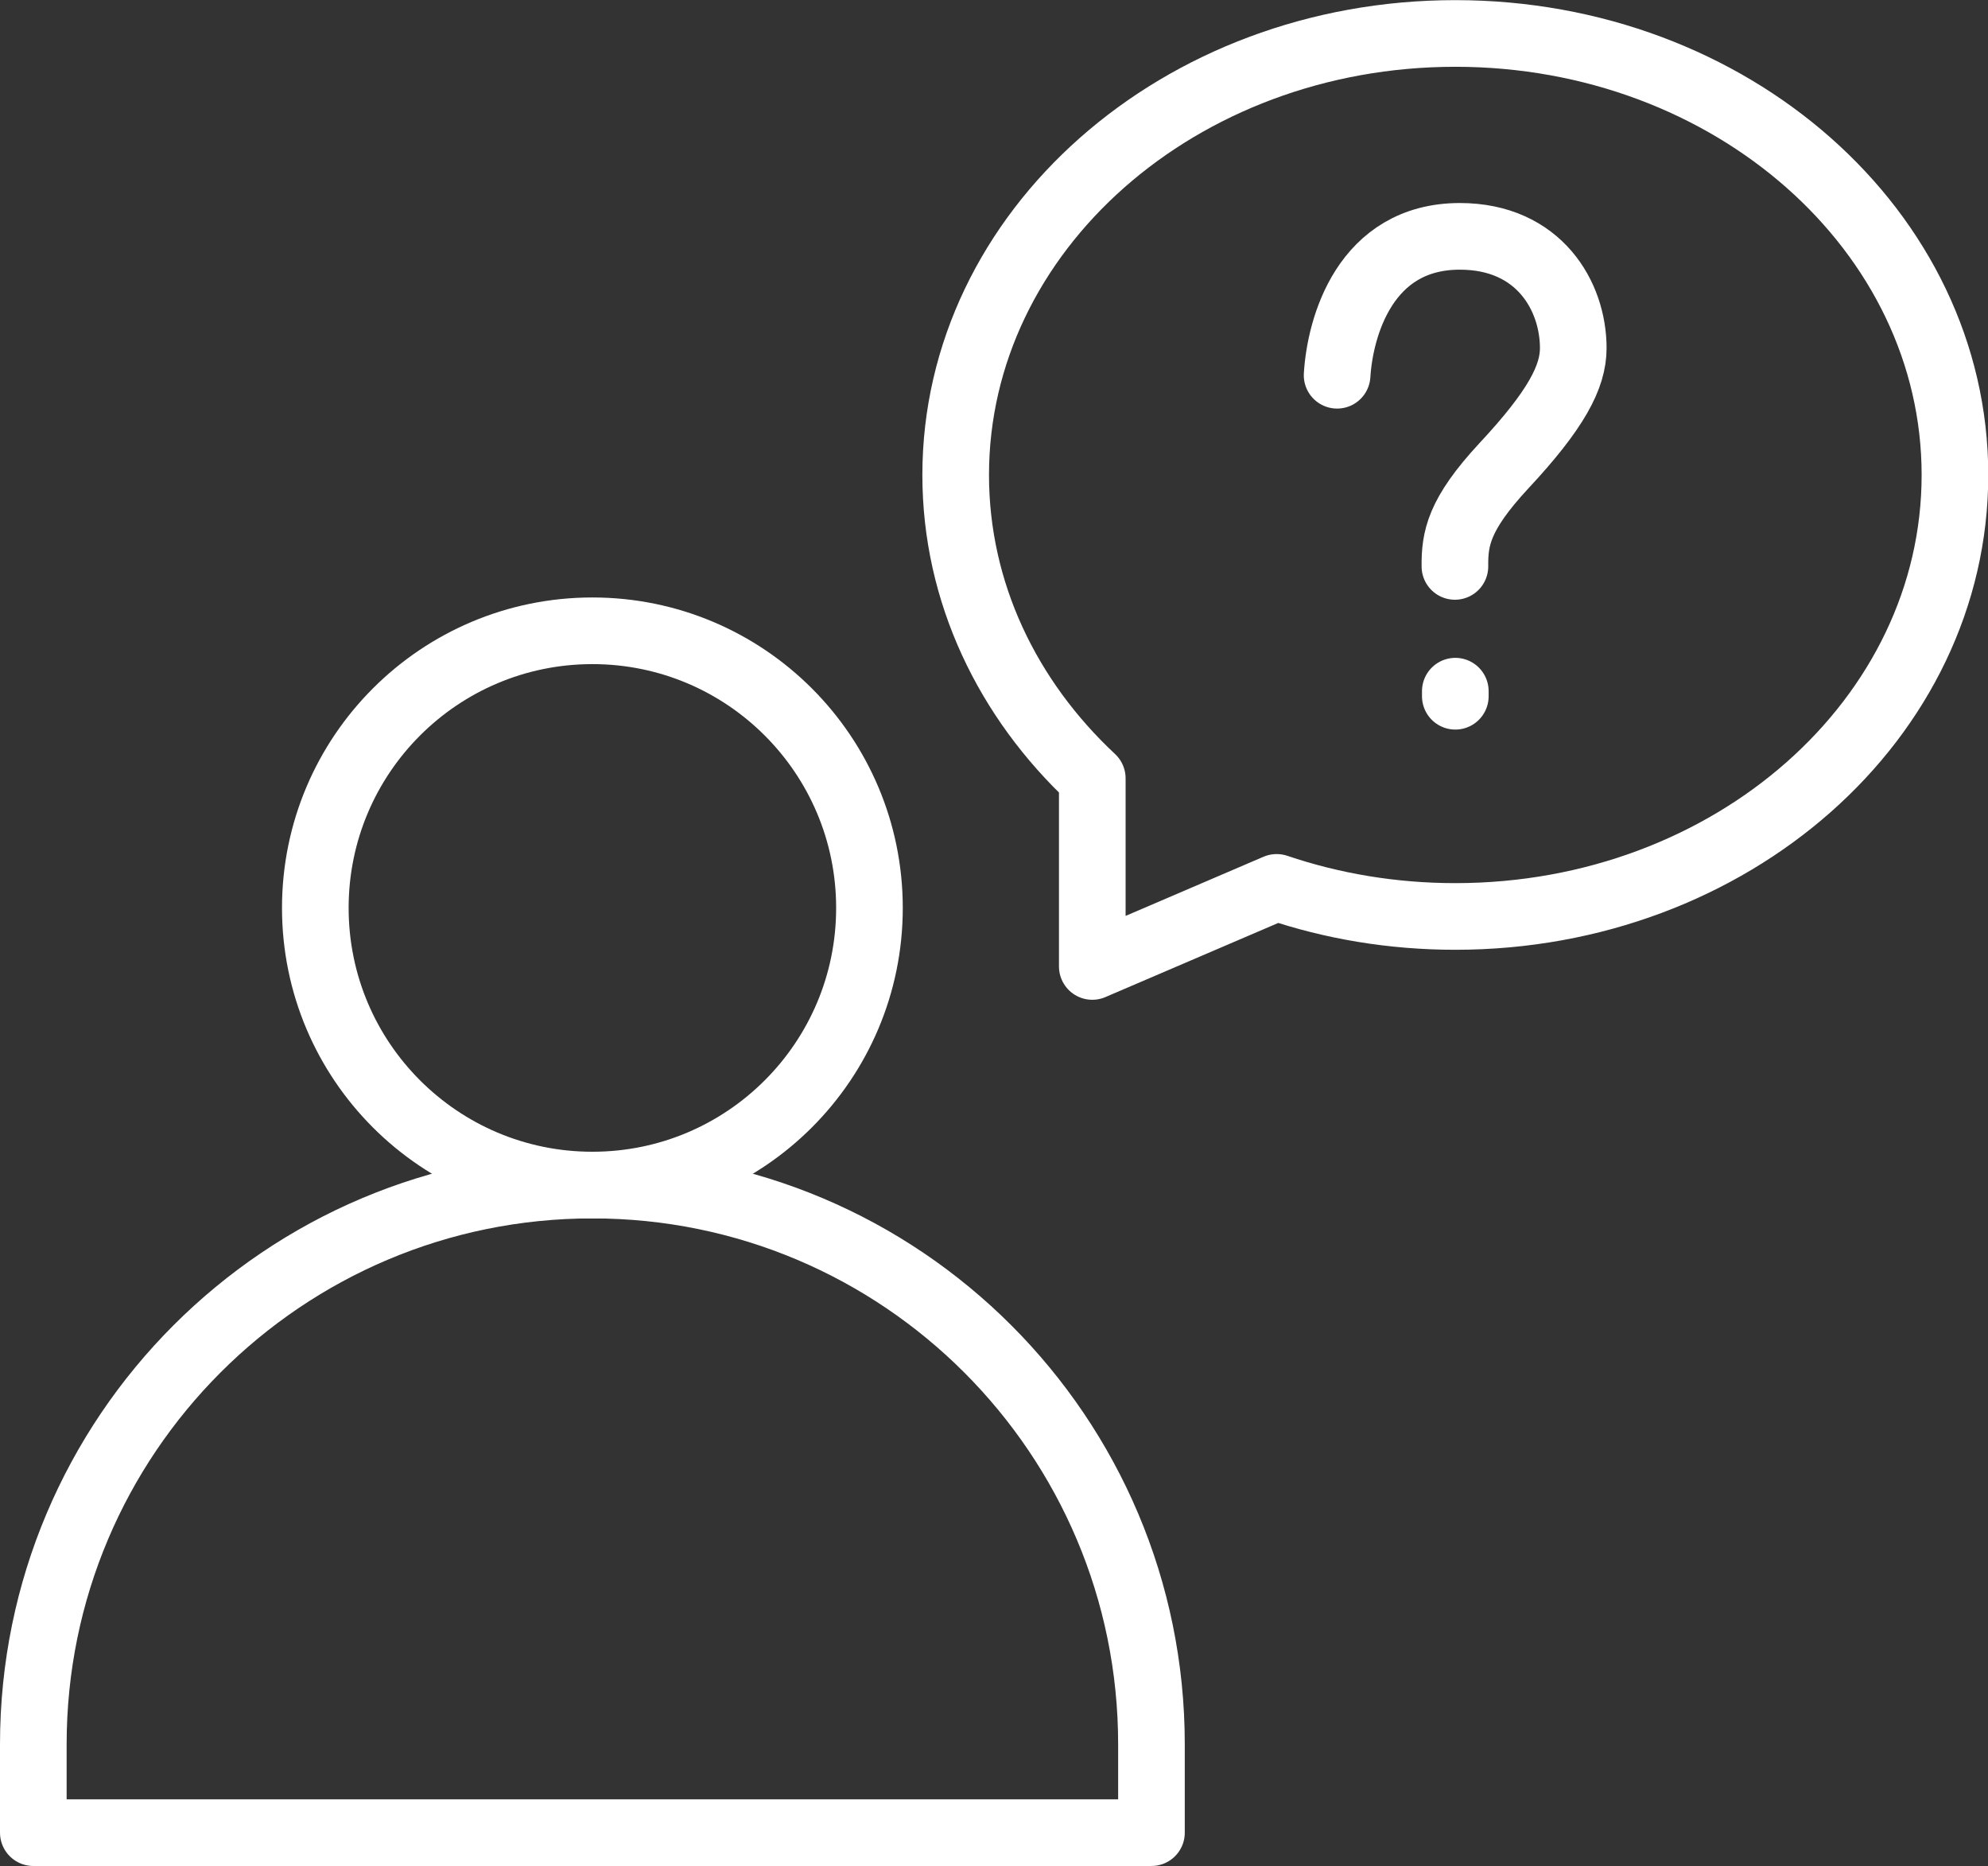
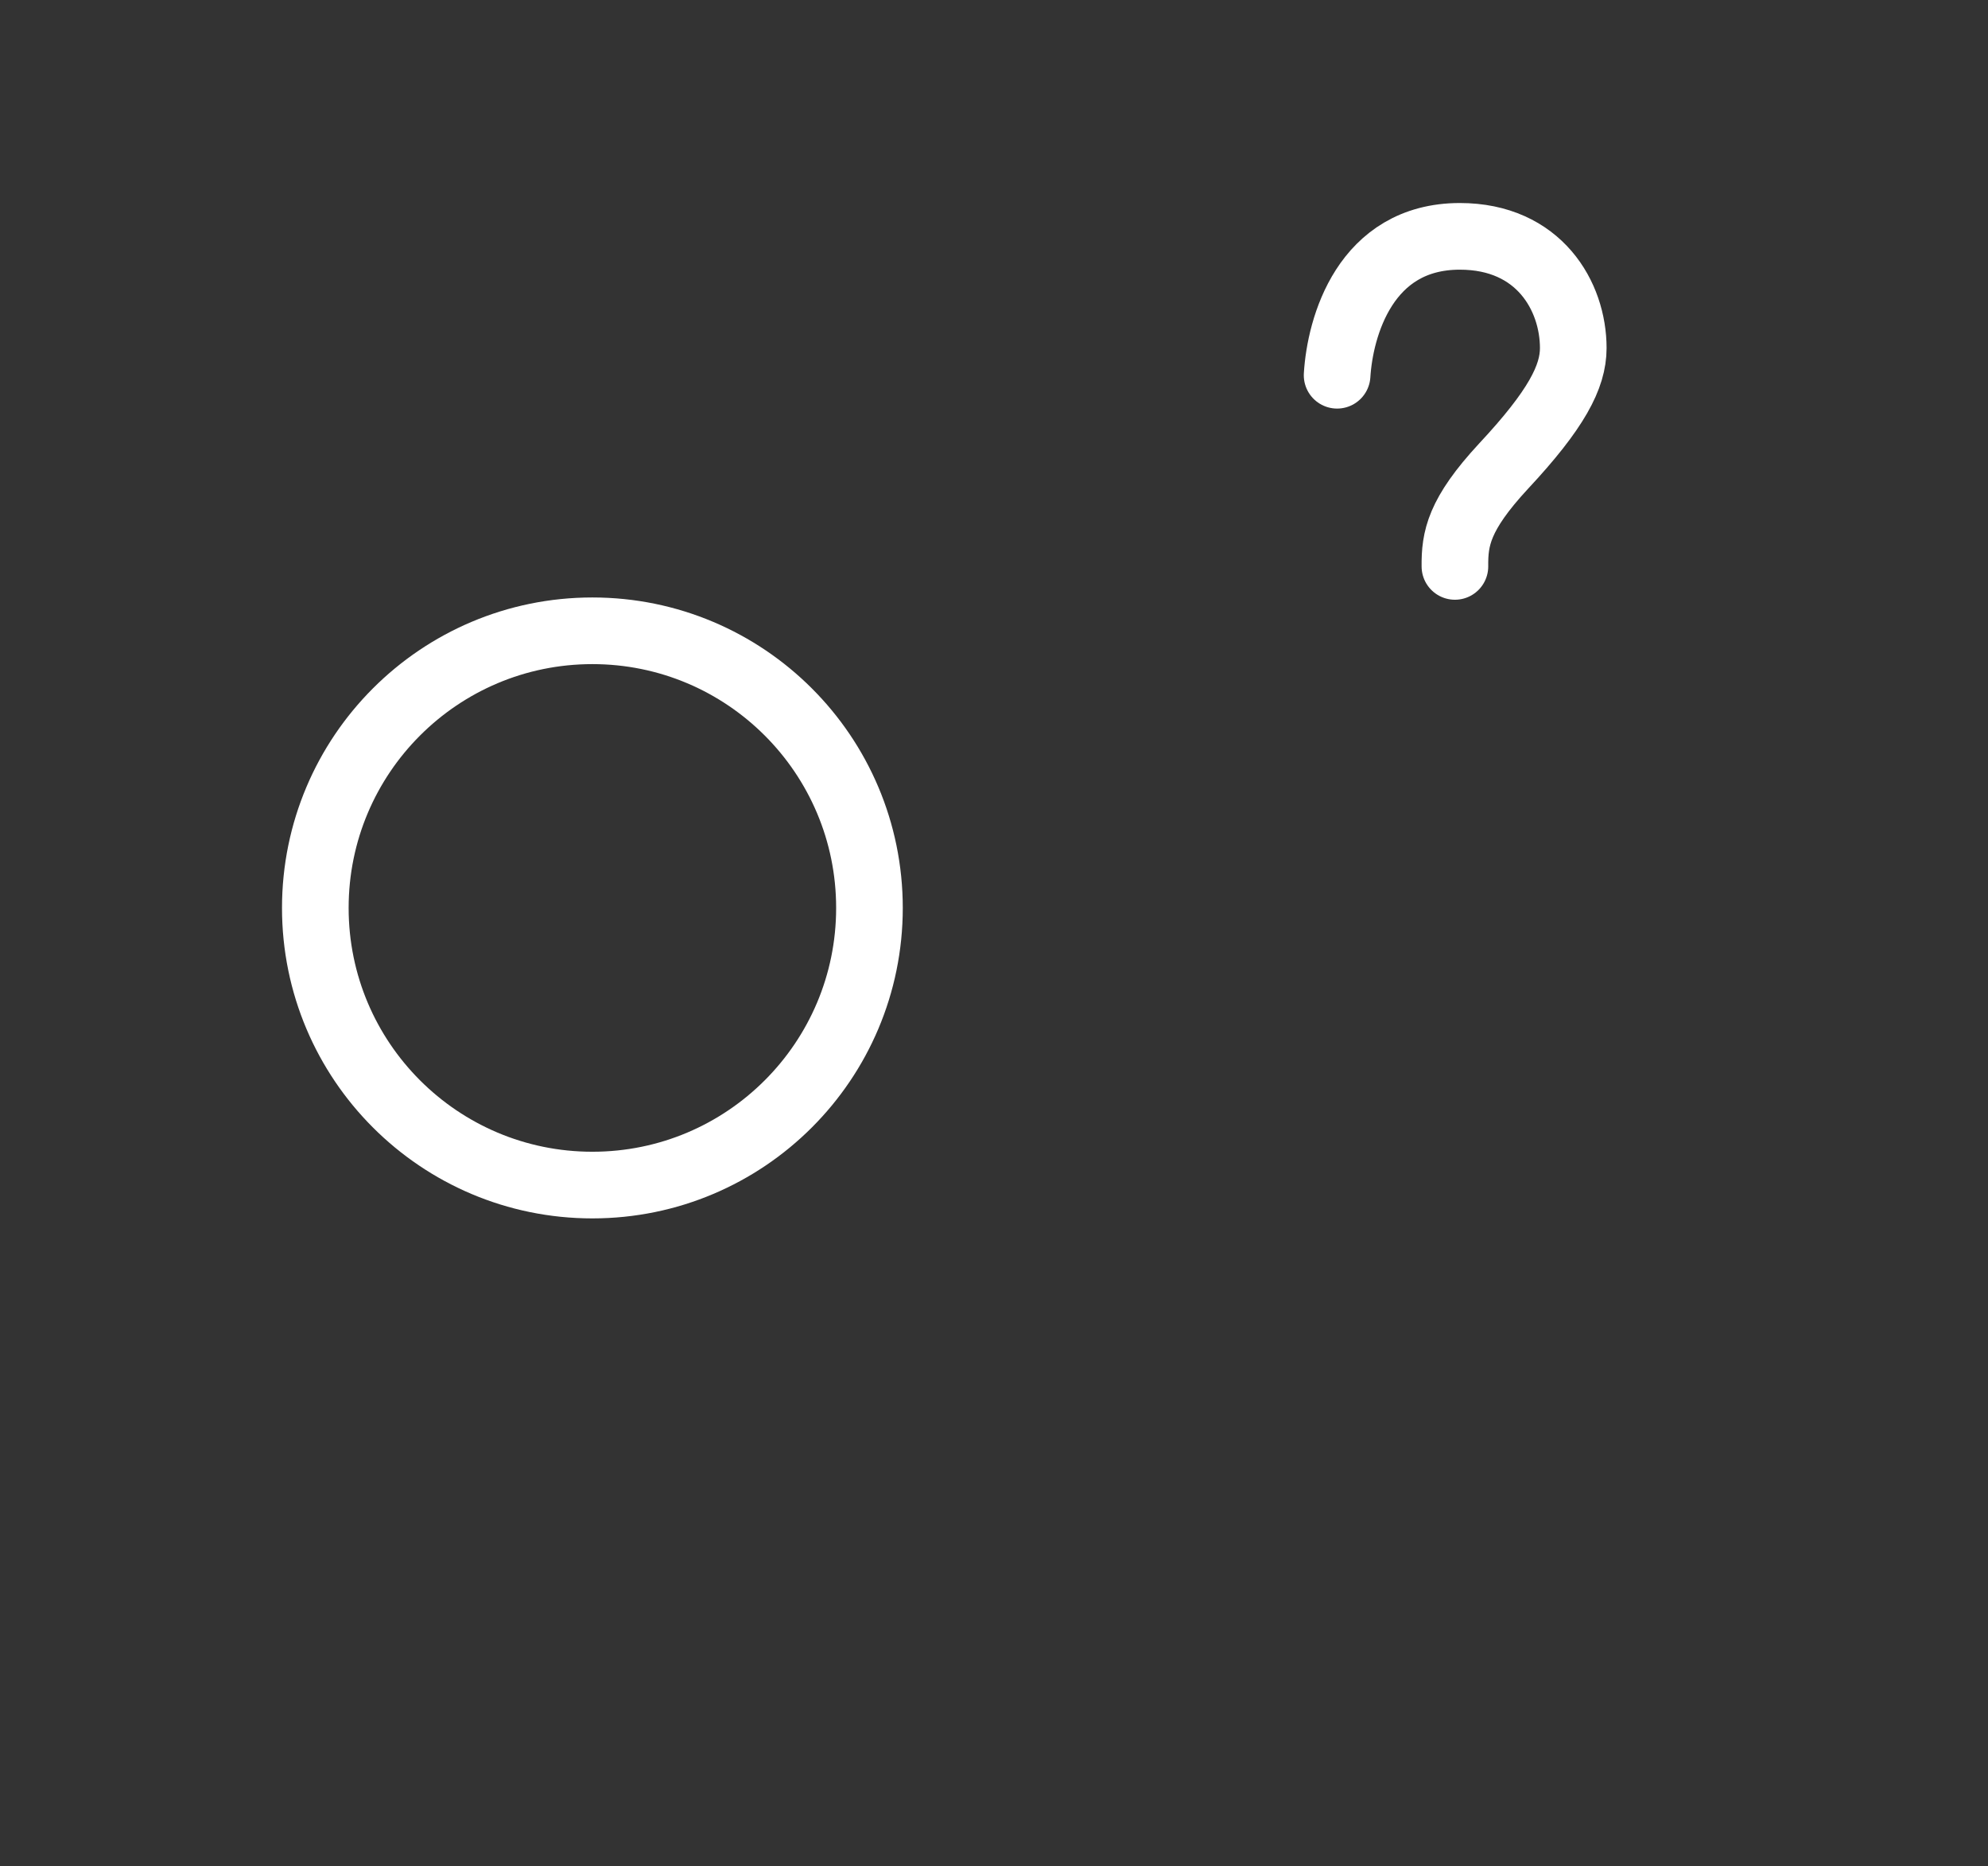
<svg xmlns="http://www.w3.org/2000/svg" id="Ebene_2" data-name="Ebene 2" viewBox="0 0 149.17 139.98">
  <rect x="0" y="0" width="149.17" height="139.98" fill="#333333" stroke="none" />
  <defs>
    <style>
      .cls-1 {
        fill: none;
        stroke: #fff;
        stroke-linecap: round;
        stroke-linejoin: round;
        stroke-width: 5px;
      }
    </style>
  </defs>
  <g id="Icons">
    <g>
      <g>
-         <path class="cls-1" d="M86.4,137.48H2.5v-6.63c0-23.17,18.78-41.95,41.95-41.95h0c23.17,0,41.95,18.78,41.95,41.95v6.63Z" />
        <circle class="cls-1" cx="44.45" cy="68.11" r="20.79" />
      </g>
      <g>
-         <path class="cls-1" d="M95.79,66.57l-13.83,5.93v-14.11h0c-6.35-5.93-10.25-13.94-10.25-22.76,0-18.29,16.78-33.12,37.49-33.12s37.49,14.83,37.49,33.12-16.78,33.12-37.49,33.12c-4.72,0-9.24-.77-13.4-2.18h0Z" />
        <g>
-           <path class="cls-1" d="M109.2,51.85v.38" />
          <path class="cls-1" d="M100.33,28.15c.22-3.61,2.09-10.42,9.21-10.42,5.95,0,8.51,4.5,8.51,8.38,0,2.15-1.26,4.61-5.24,8.87-3.35,3.62-3.66,5.42-3.64,7.51" />
        </g>
      </g>
    </g>
  </g>
</svg>